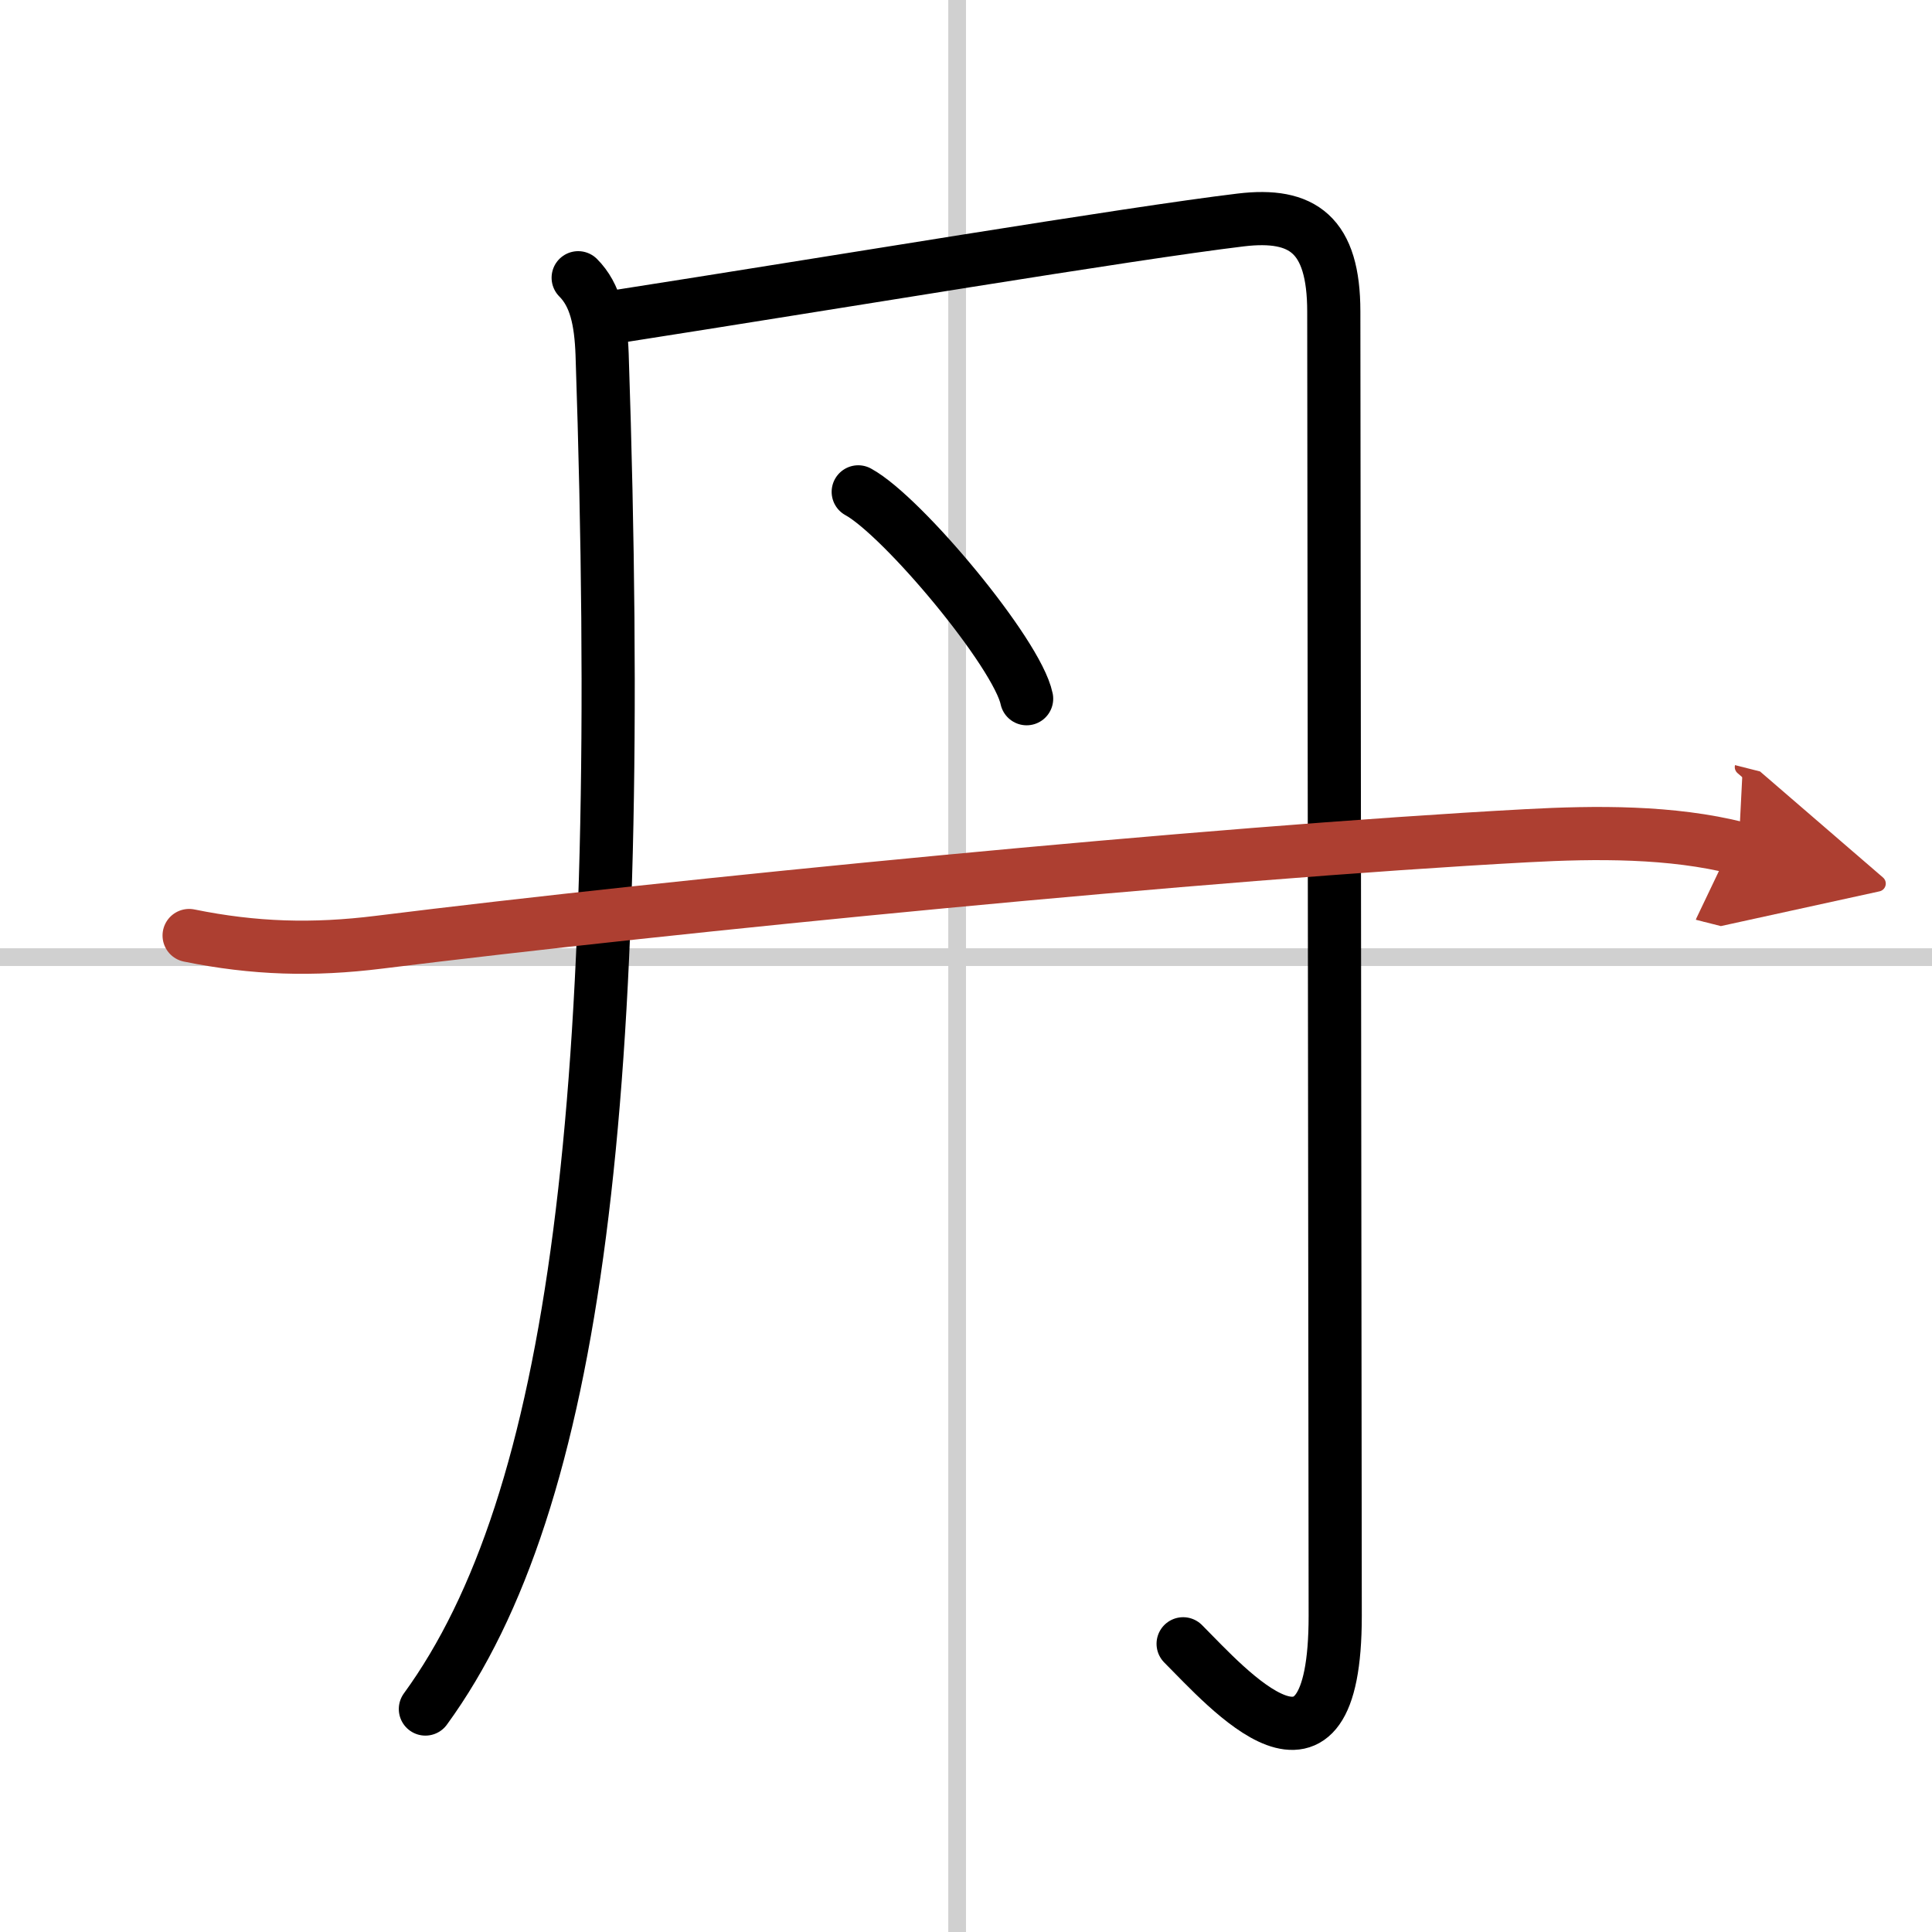
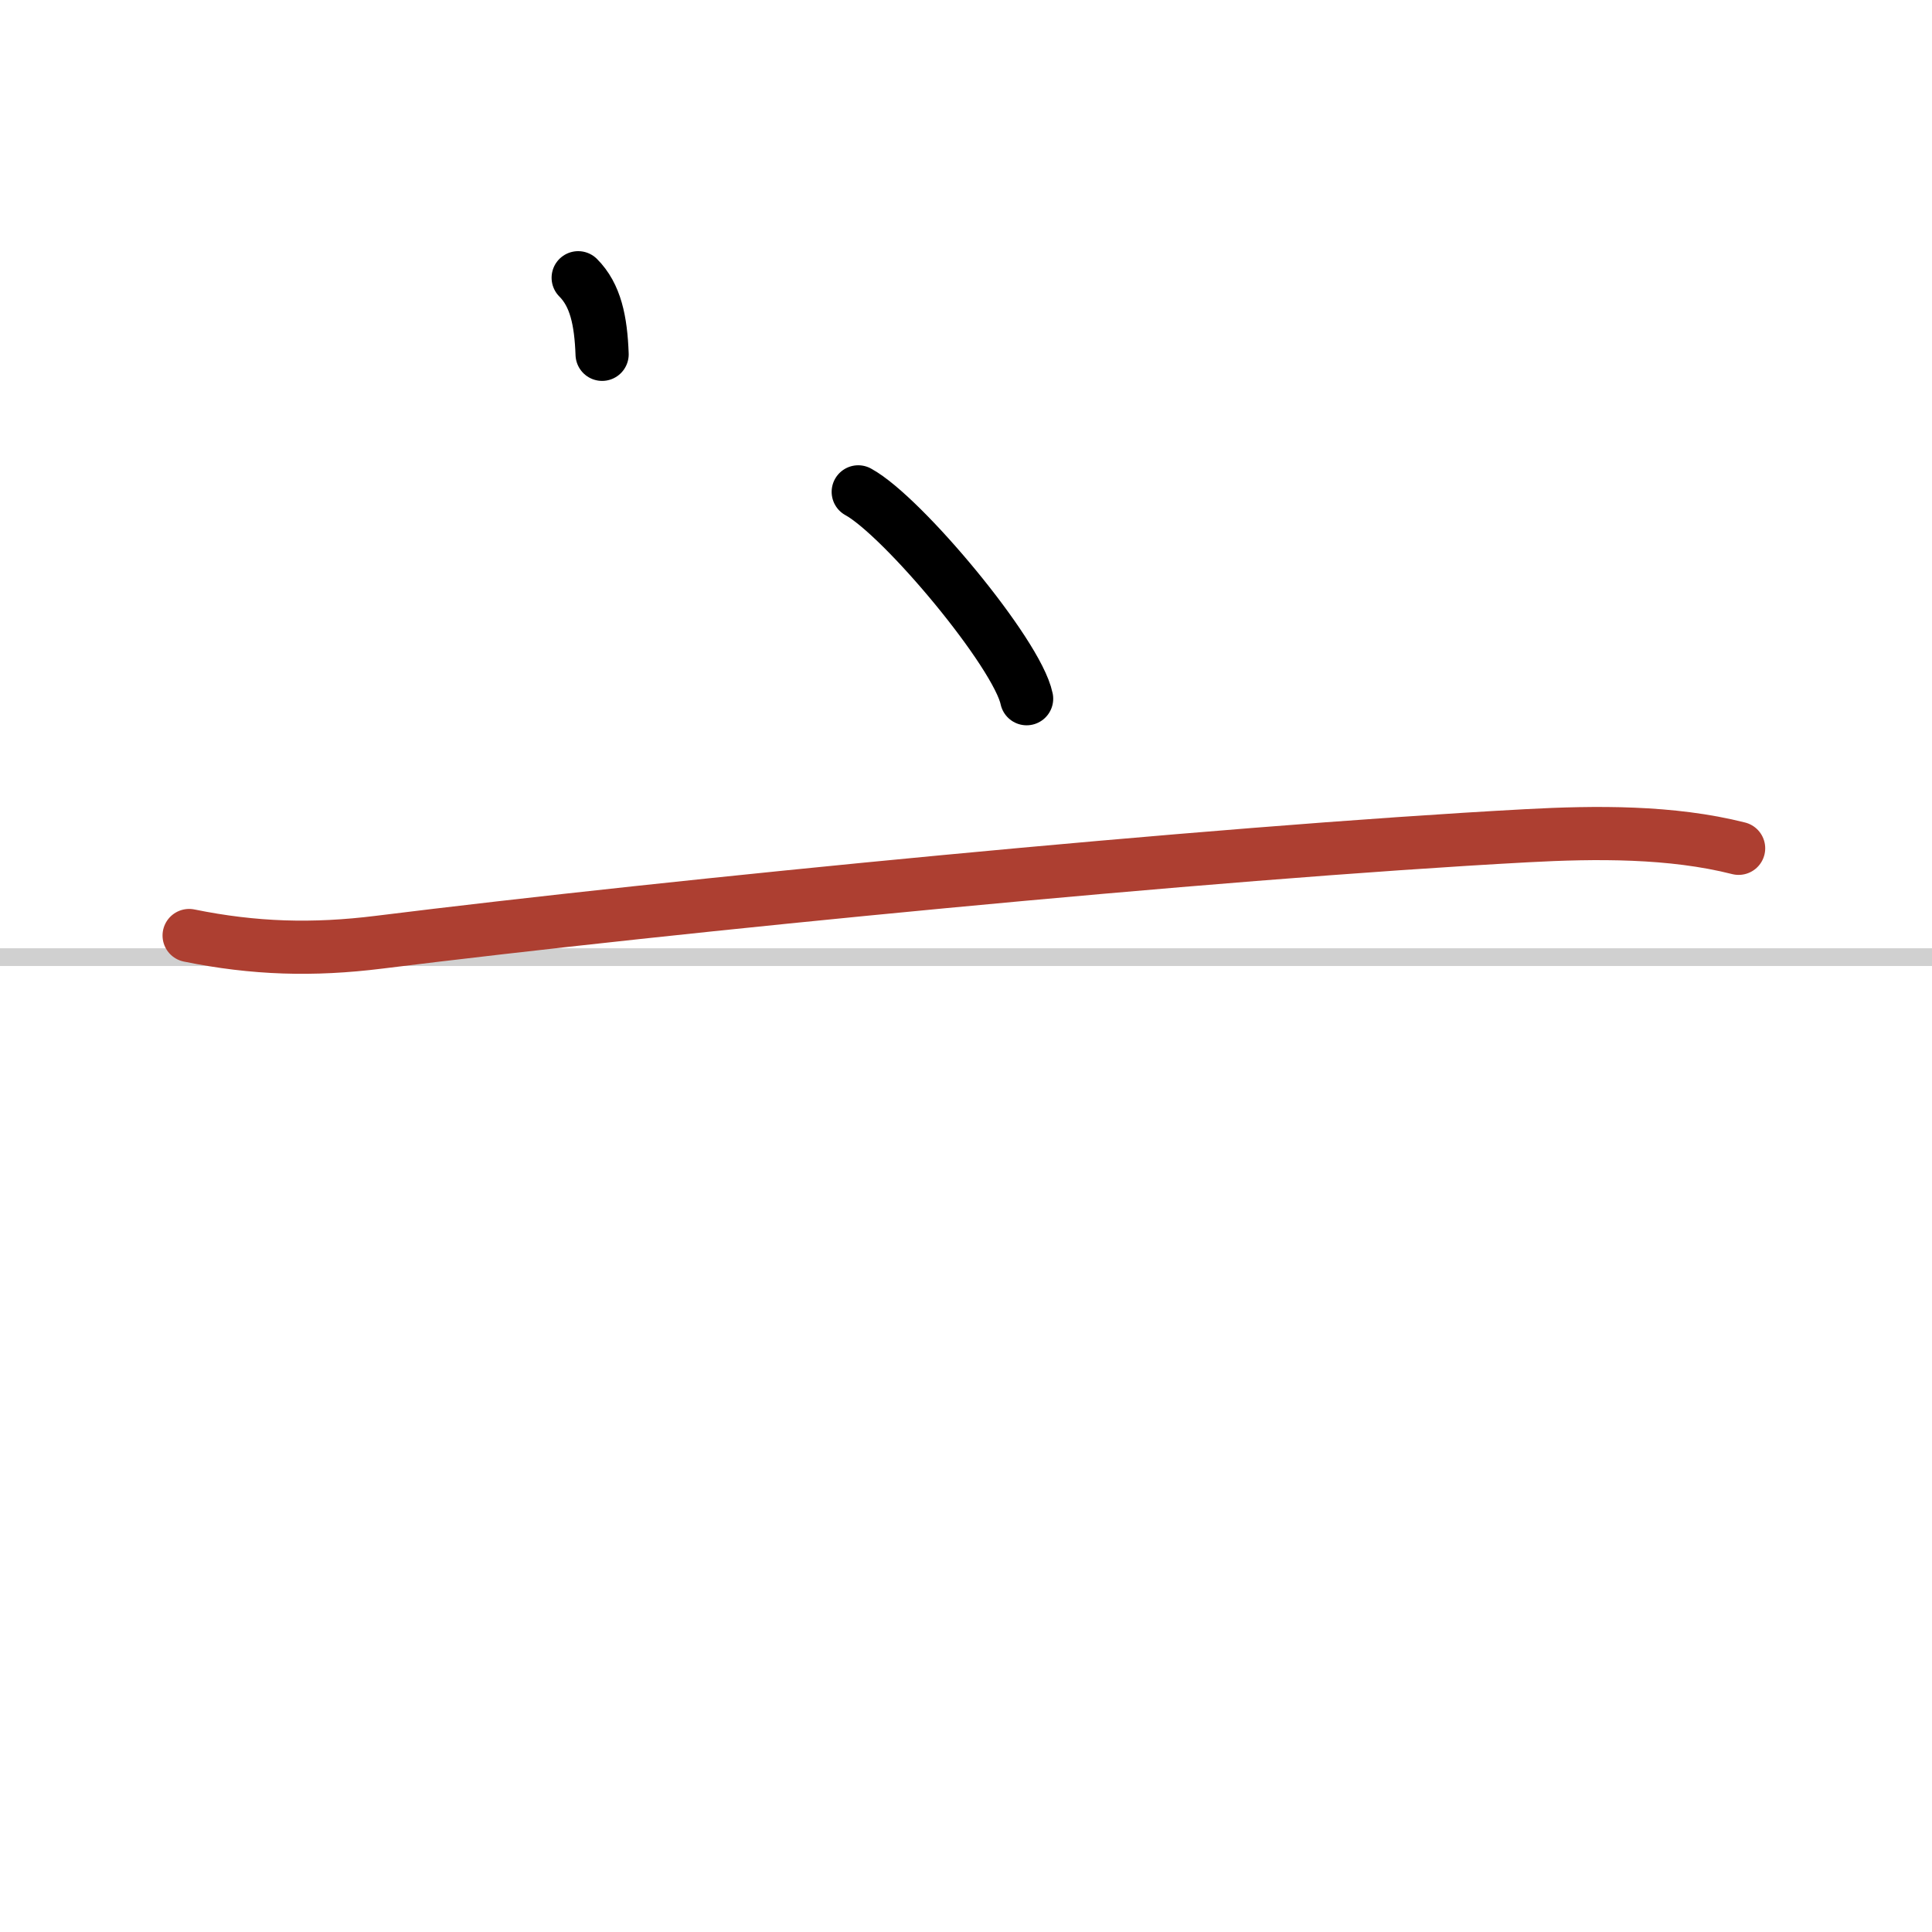
<svg xmlns="http://www.w3.org/2000/svg" width="400" height="400" viewBox="0 0 109 109">
  <defs>
    <marker id="a" markerWidth="4" orient="auto" refX="1" refY="5" viewBox="0 0 10 10">
-       <polyline points="0 0 10 5 0 10 1 5" fill="#ad3f31" stroke="#ad3f31" />
-     </marker>
+       </marker>
  </defs>
  <g fill="none" stroke="#000" stroke-linecap="round" stroke-linejoin="round" stroke-width="3">
    <rect width="100%" height="100%" fill="#fff" stroke="#fff" />
-     <line x1="54" x2="54" y2="109" stroke="#d0d0d0" stroke-width="1" />
    <line x2="109" y1="54" y2="54" stroke="#d0d0d0" stroke-width="1" />
-     <path d="M32.62,15.67c0.98,0.98,1.28,2.42,1.35,4.32C35.38,62,32.5,84.75,24,96.42" />
-     <path d="m35 17.83c11.75-1.83 28.68-4.66 35-5.42 3.5-0.42 5.25 0.83 5.25 5.17 0 2.33 0.08 70.25 0.08 73.58 0 11.08-6.08 4.08-8.58 1.58" />
+     <path d="M32.62,15.67c0.98,0.98,1.28,2.42,1.35,4.32" />
    <path d="m48.42 27.75c2.51 1.37 8.97 9.11 9.5 11.67" />
    <path d="m10.67 52.78c3.68 0.75 7 0.84 10.7 0.38 16.54-2.06 46.76-5.04 64.77-6.01 3.89-0.21 8.16-0.25 11.95 0.71" marker-end="url(#a)" stroke="#ad3f31" />
  </g>
</svg>